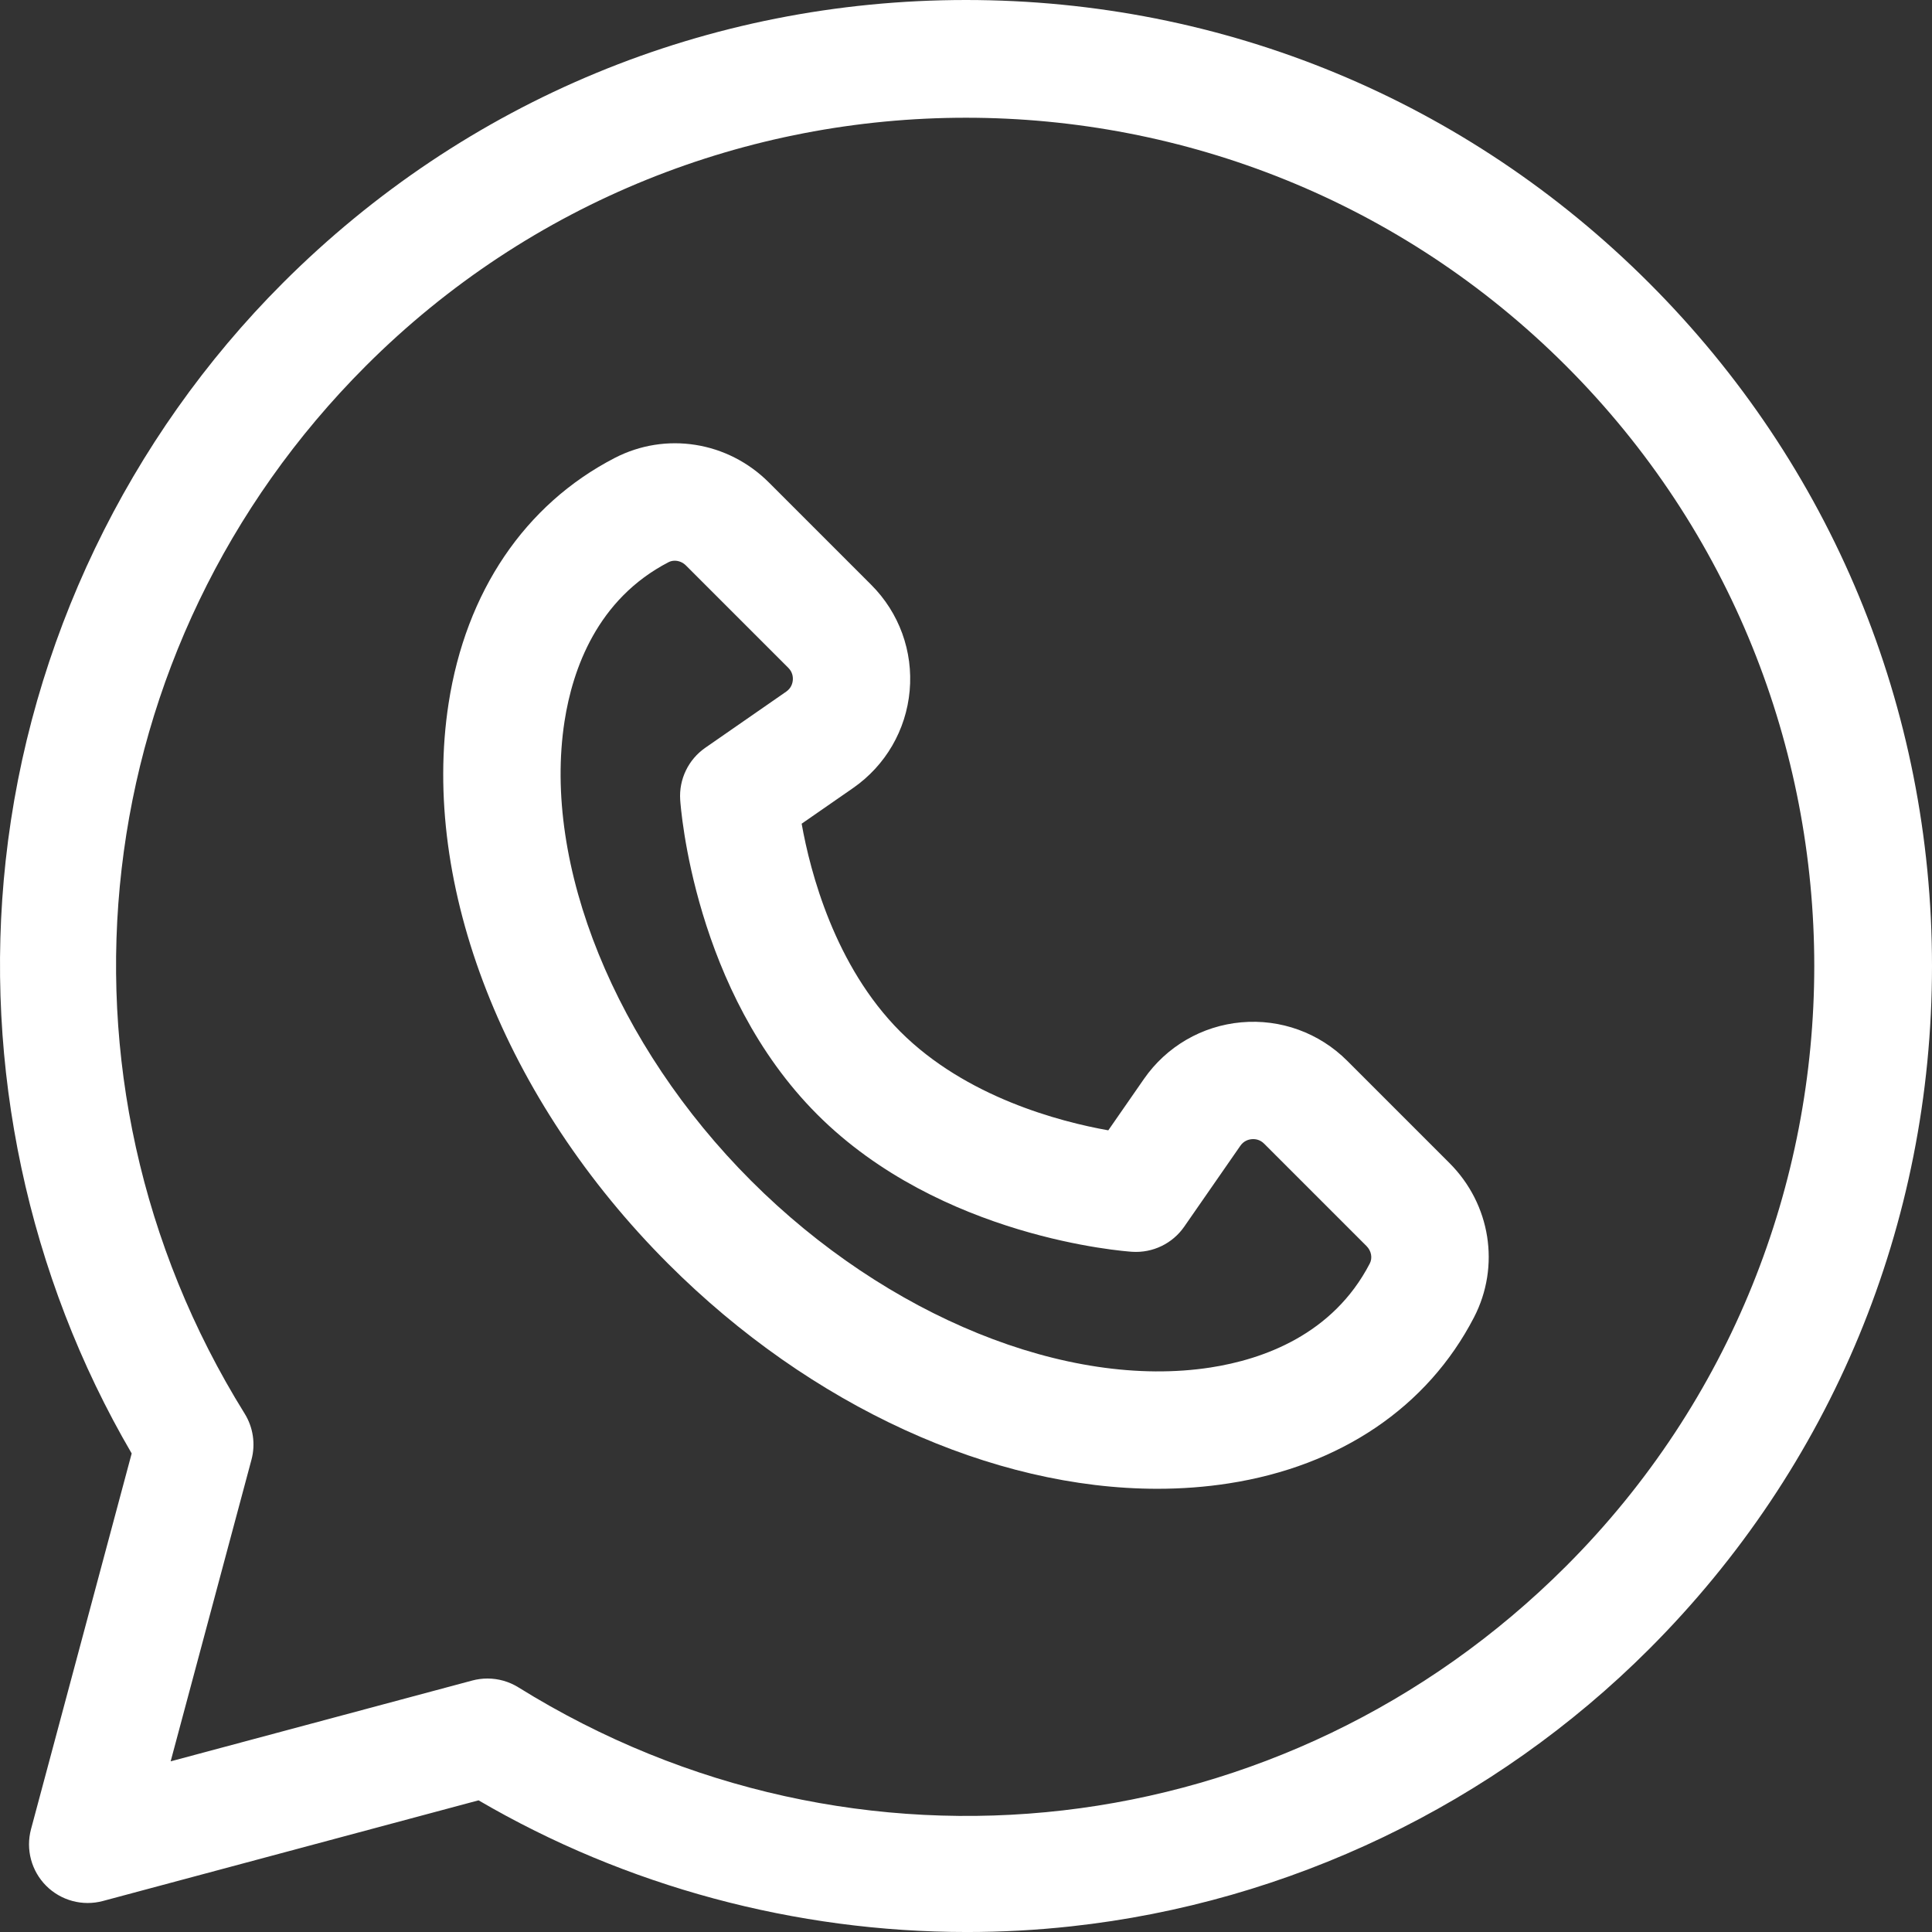
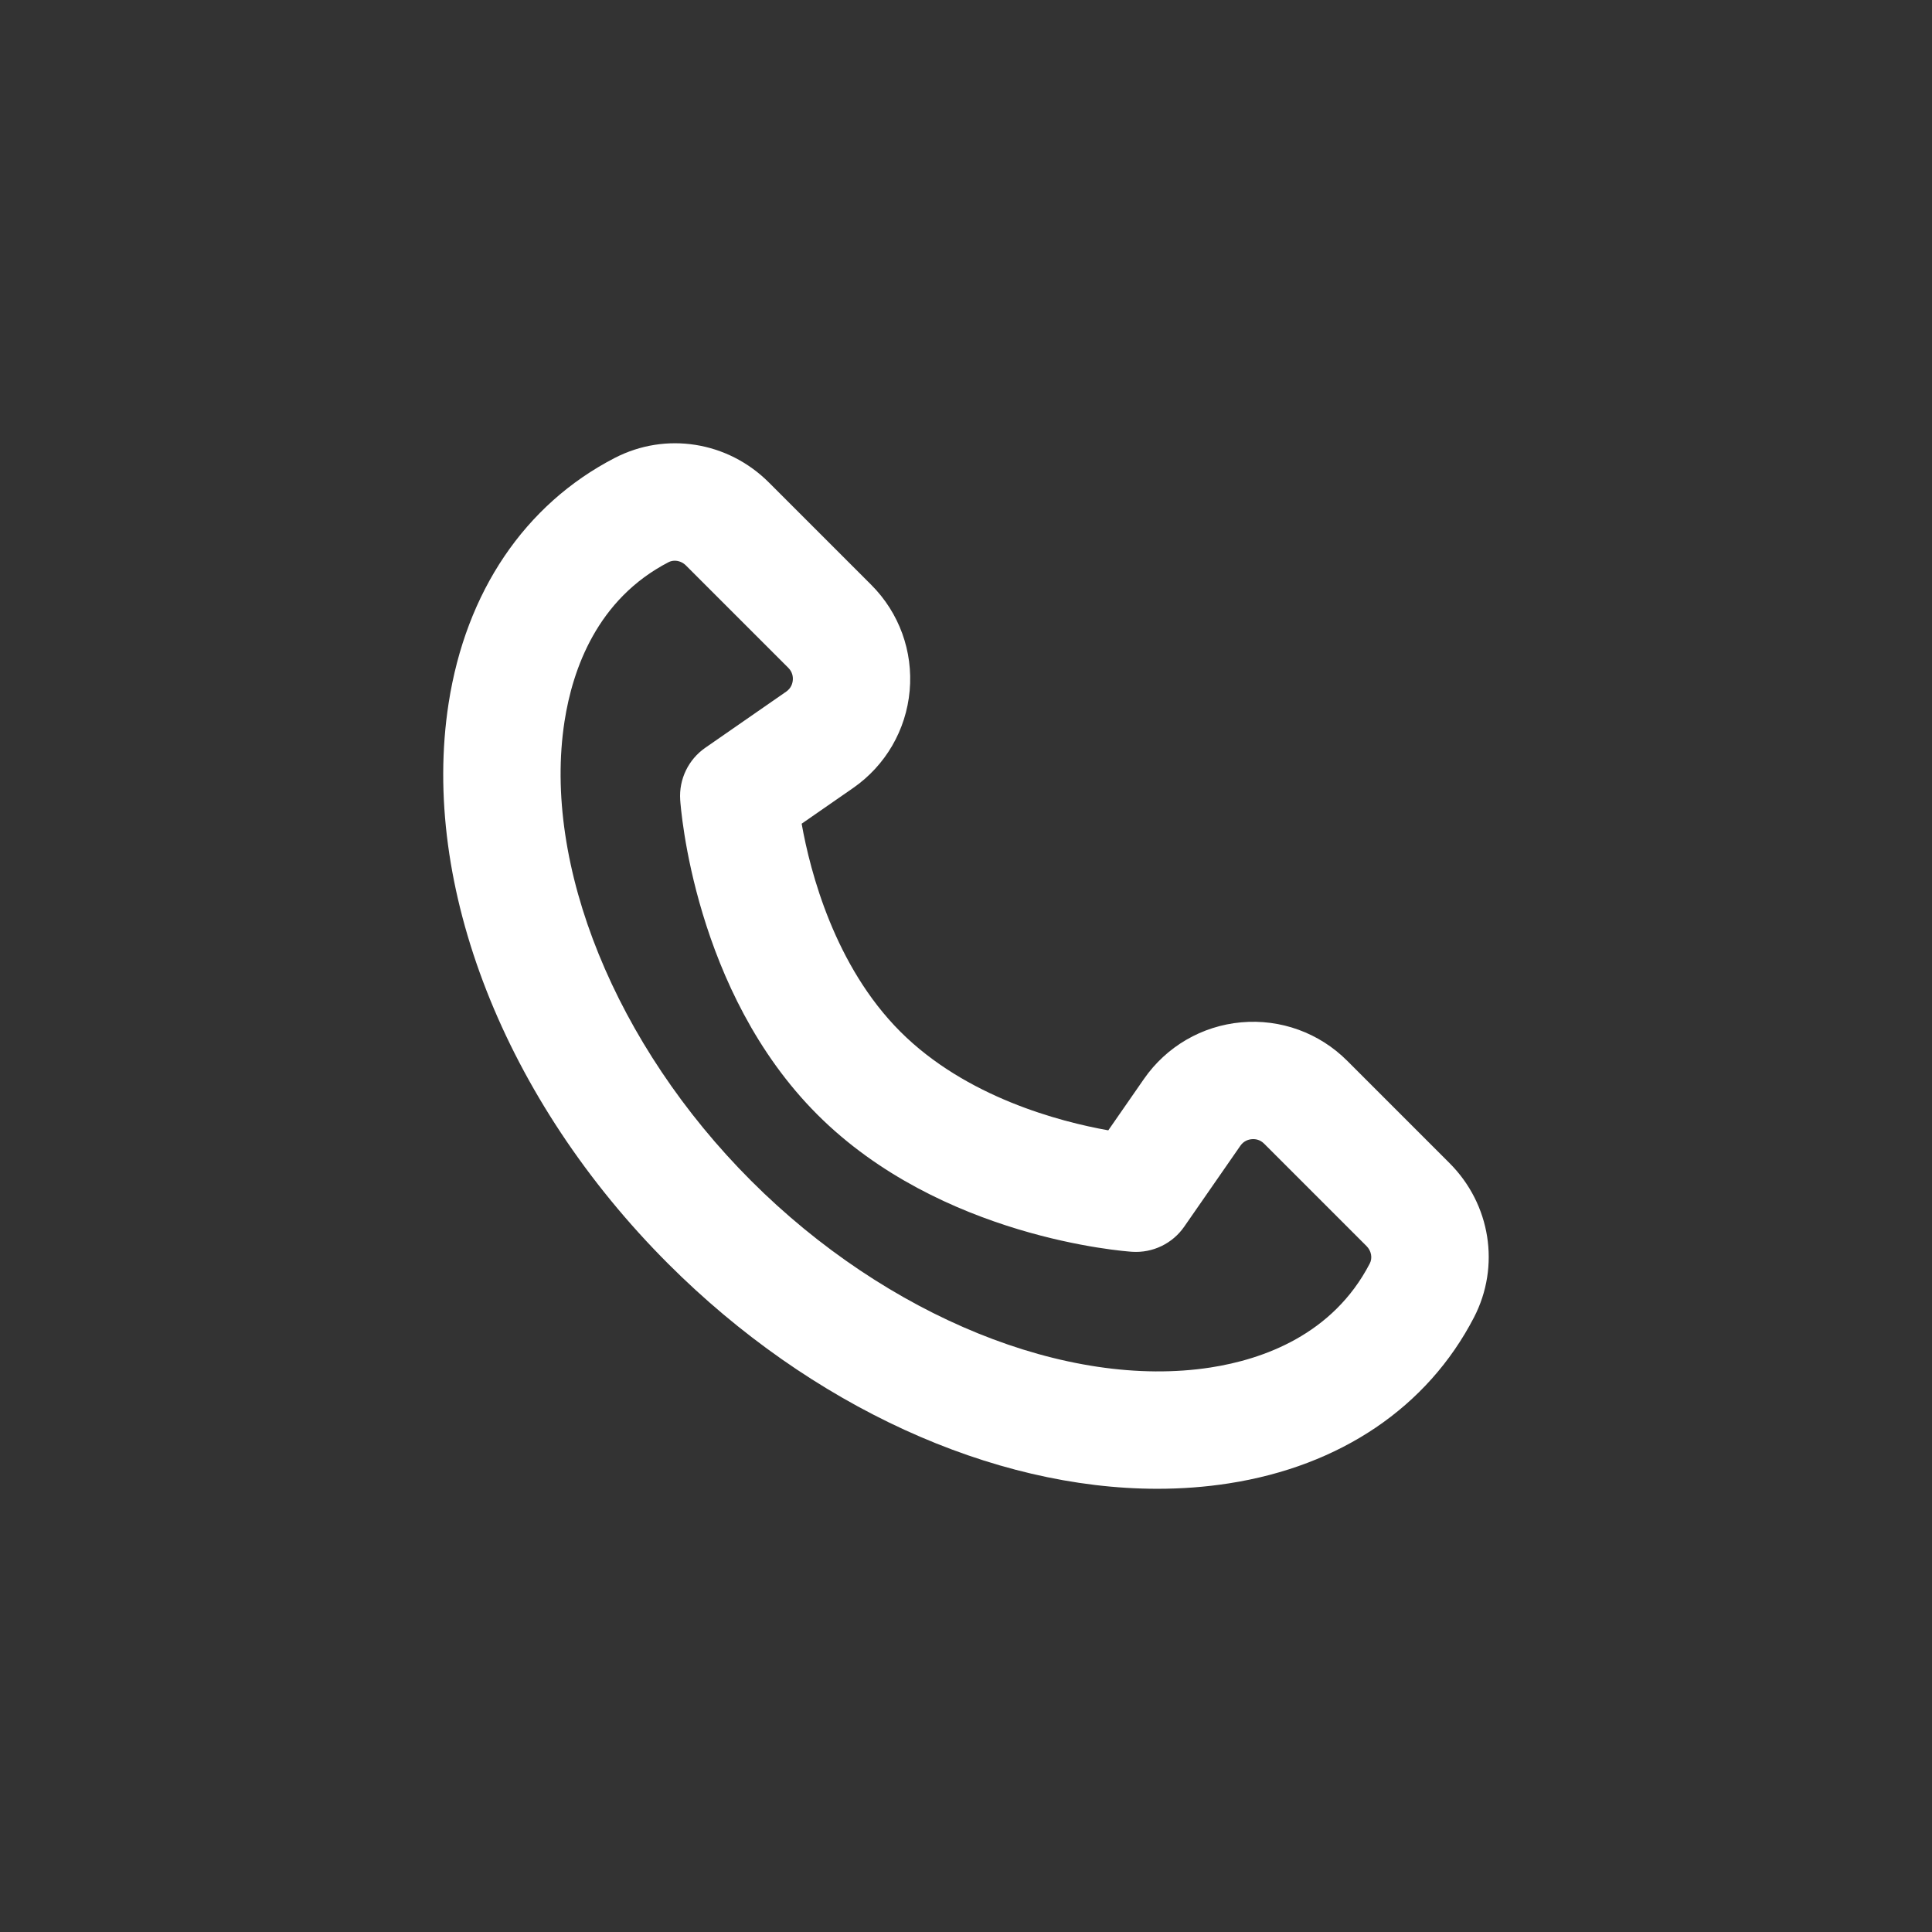
<svg xmlns="http://www.w3.org/2000/svg" version="1.1" id="Capa_1" x="0px" y="0px" width="120px" height="120px" viewBox="0 0 120 120" xml:space="preserve">
  <rect x="0" y="0" width="120" height="120" fill="#333333" stroke="none" />
  <g>
    <g>
      <path fill="#FFFFFF" d="M90.033,72.243l-6.36-6.36c-1.735-1.734-4.133-2.604-6.575-2.385c-2.443,0.22-4.646,1.502-6.045,3.517    l-2.215,3.192c-3.014-0.537-8.841-2.056-12.916-6.129c-4.075-4.077-5.594-9.907-6.13-12.916l3.193-2.215    c2.016-1.399,3.297-3.603,3.516-6.046c0.219-2.443-0.65-4.84-2.385-6.574l-6.359-6.359c-2.556-2.556-6.408-3.166-9.586-1.519    c-5.572,2.887-9.233,8.299-10.308,15.238c-1.751,11.306,3.475,24.644,13.64,34.809c8.866,8.865,20.144,13.975,30.383,13.975    c1.502,0,2.98-0.109,4.426-0.334c6.939-1.074,12.352-4.736,15.238-10.309l0,0C93.197,78.65,92.588,74.799,90.033,72.243z     M85.08,78.477c-2.294,4.428-6.641,5.956-9.883,6.459c-8.914,1.38-20.118-3.17-28.541-11.593S33.684,53.717,35.064,44.802    c0.502-3.242,2.031-7.588,6.459-9.883c0.12-0.062,0.253-0.092,0.387-0.092c0.248,0,0.501,0.102,0.693,0.293l6.36,6.36    c0.264,0.265,0.298,0.565,0.279,0.771c-0.019,0.206-0.105,0.496-0.412,0.709l-5.023,3.485c-1.051,0.729-1.643,1.956-1.559,3.231    c0.032,0.482,0.86,11.894,8.521,19.554s19.072,8.489,19.553,8.521c1.275,0.082,2.504-0.509,3.232-1.56l3.485-5.023    c0.213-0.307,0.503-0.393,0.708-0.411c0.207-0.019,0.507,0.015,0.771,0.279l6.359,6.359C85.175,77.691,85.258,78.135,85.08,78.477    z" />
    </g>
  </g>
  <g>
    <g>
-       <path fill="#FFFFFF" d="M102.426,17.574C91.093,6.241,76.025,0,59.998,0C43.97,0,28.903,6.241,17.57,17.574    C7.938,27.206,1.823,39.954,0.351,53.47c-1.392,12.776,1.385,25.782,7.828,36.806l-6.252,23.336    c-0.337,1.257,0.022,2.599,0.943,3.52c0.92,0.92,2.263,1.279,3.519,0.943l23.335-6.253c9.165,5.356,19.7,8.179,30.334,8.179    c2.157,0,4.317-0.116,6.473-0.352c13.515-1.471,26.264-7.586,35.896-17.219C113.759,91.098,120,76.029,120,60.002    C120,43.975,113.759,28.907,102.426,17.574z M97.272,97.277c-17.421,17.421-44.18,20.517-65.071,7.529    c-0.583-0.363-1.25-0.55-1.924-0.55c-0.315,0-0.632,0.041-0.943,0.124l-18.735,5.02l5.02-18.734    c0.261-0.973,0.107-2.012-0.425-2.867c-12.988-20.893-9.892-47.65,7.529-65.071c20.554-20.554,53.996-20.554,74.55,0    C117.826,43.281,117.826,76.724,97.272,97.277z" />
-     </g>
+       </g>
  </g>
</svg>